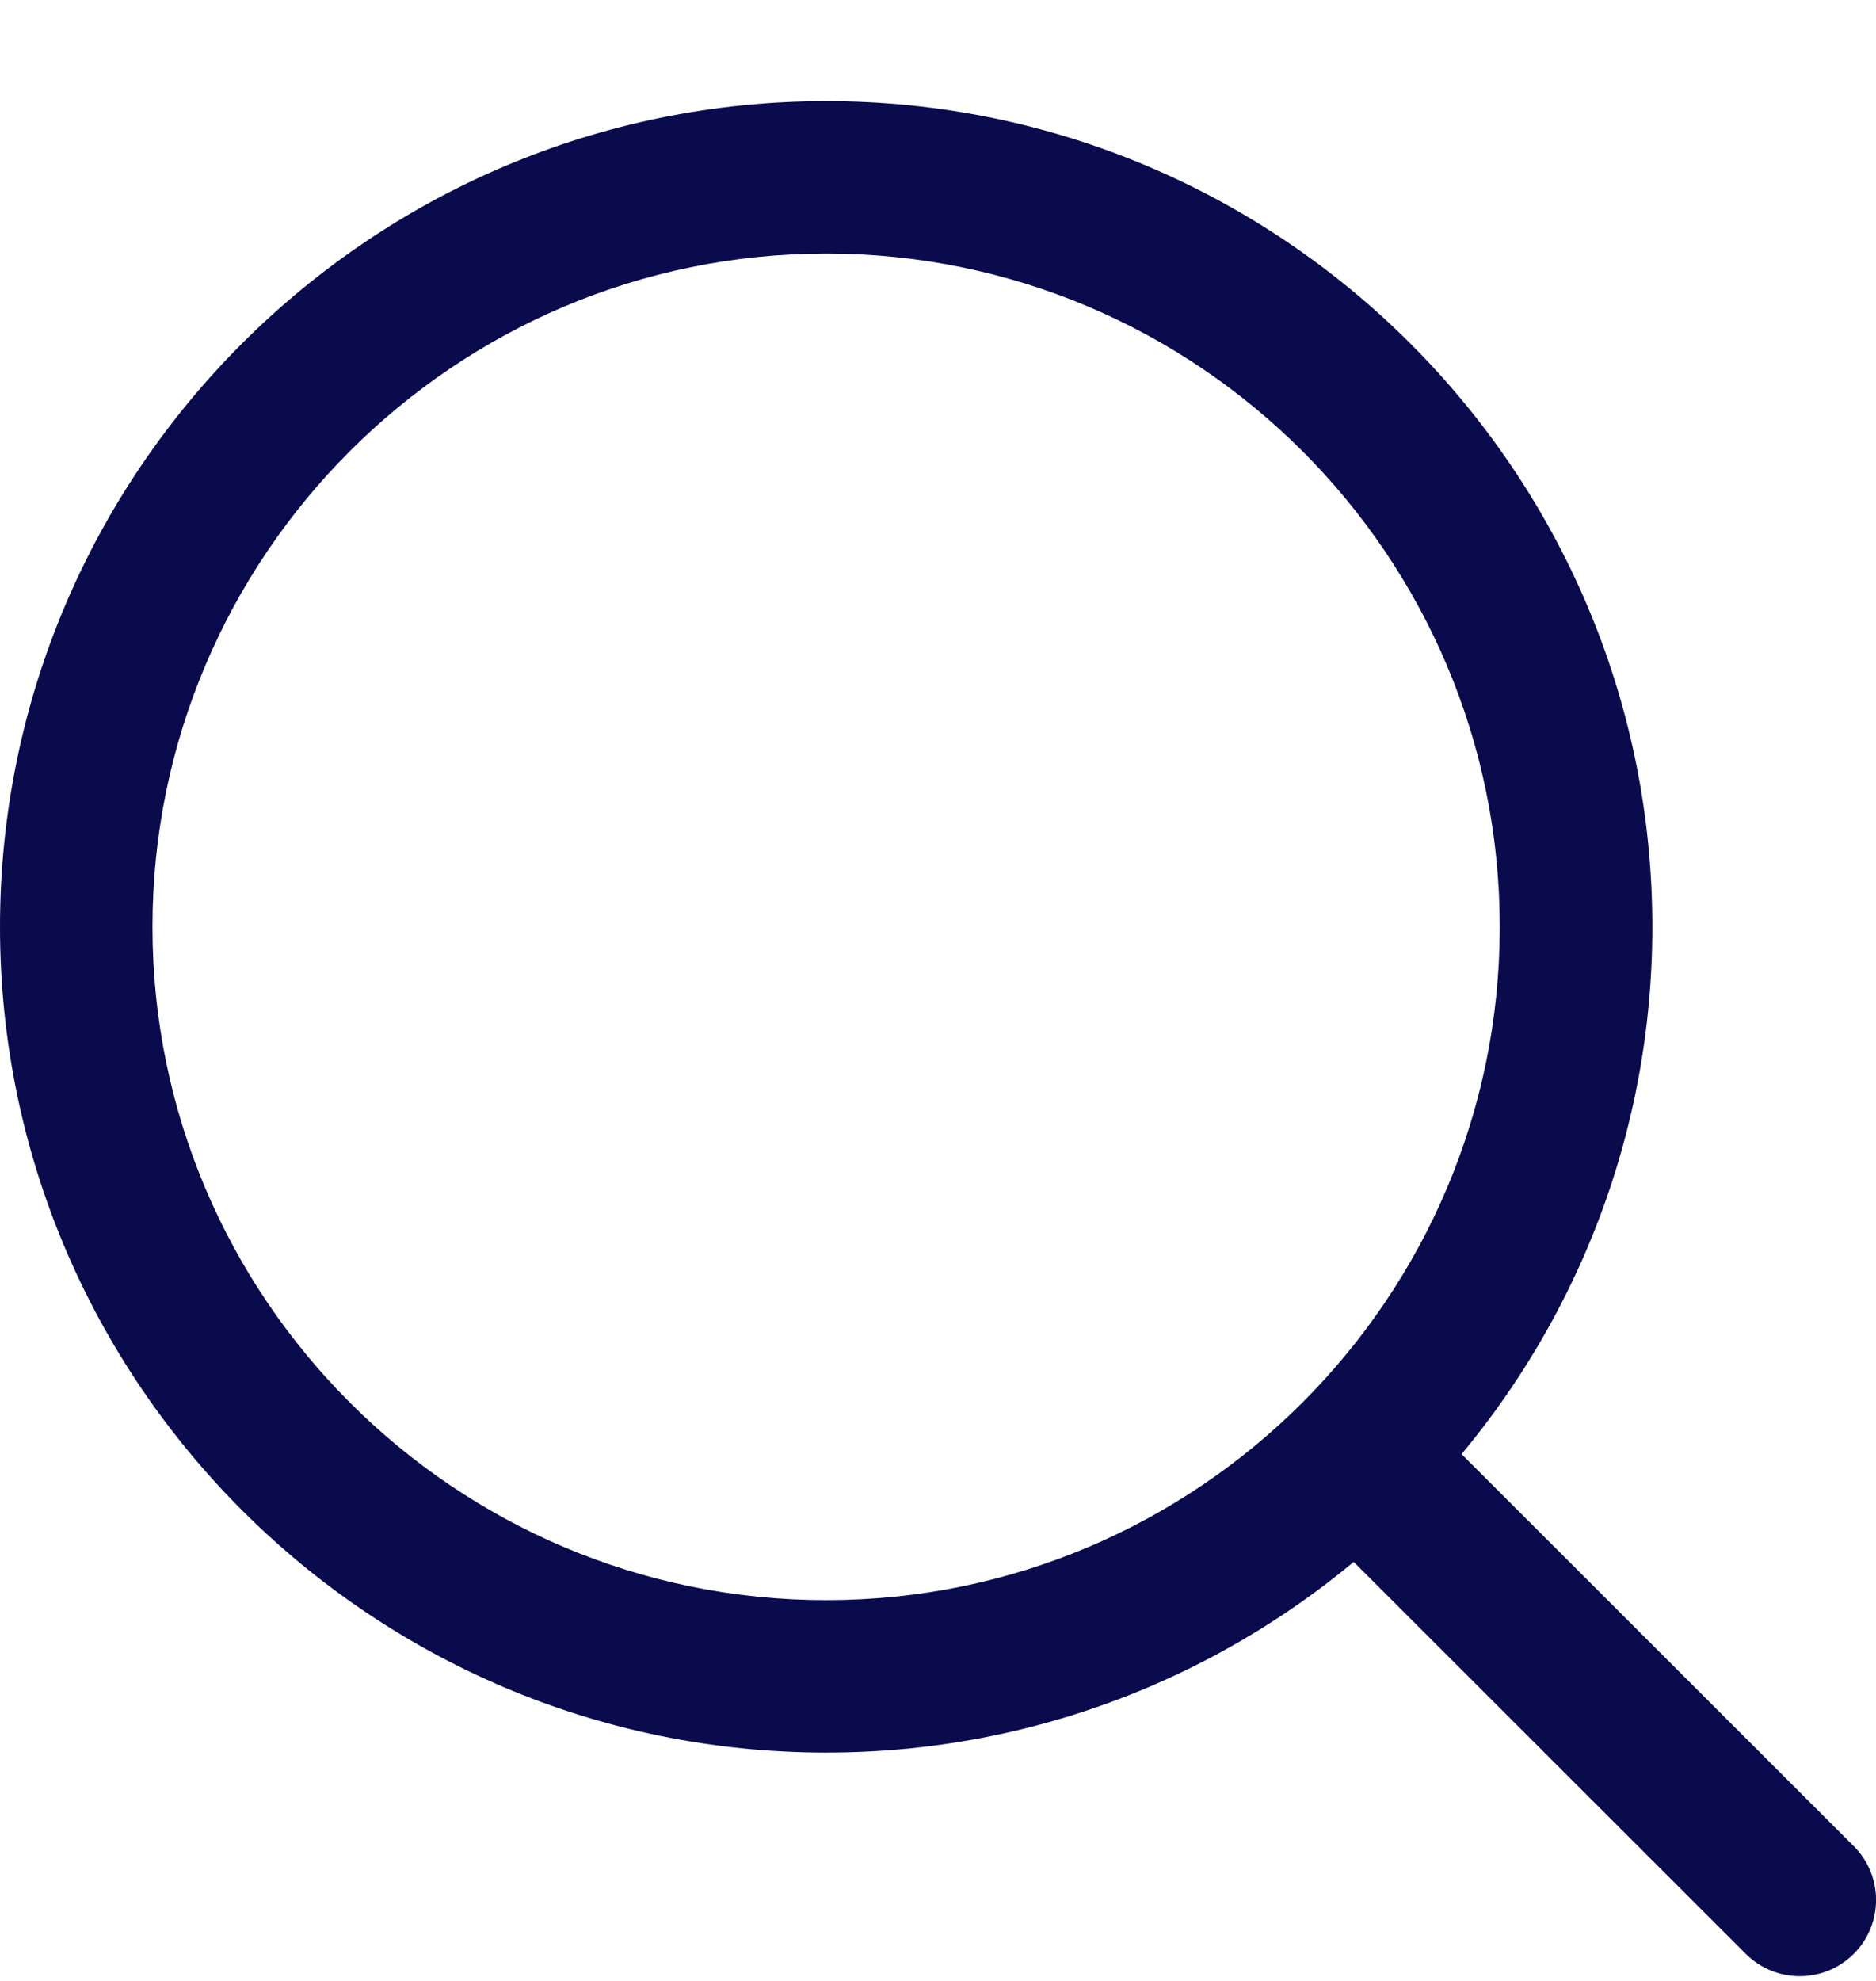
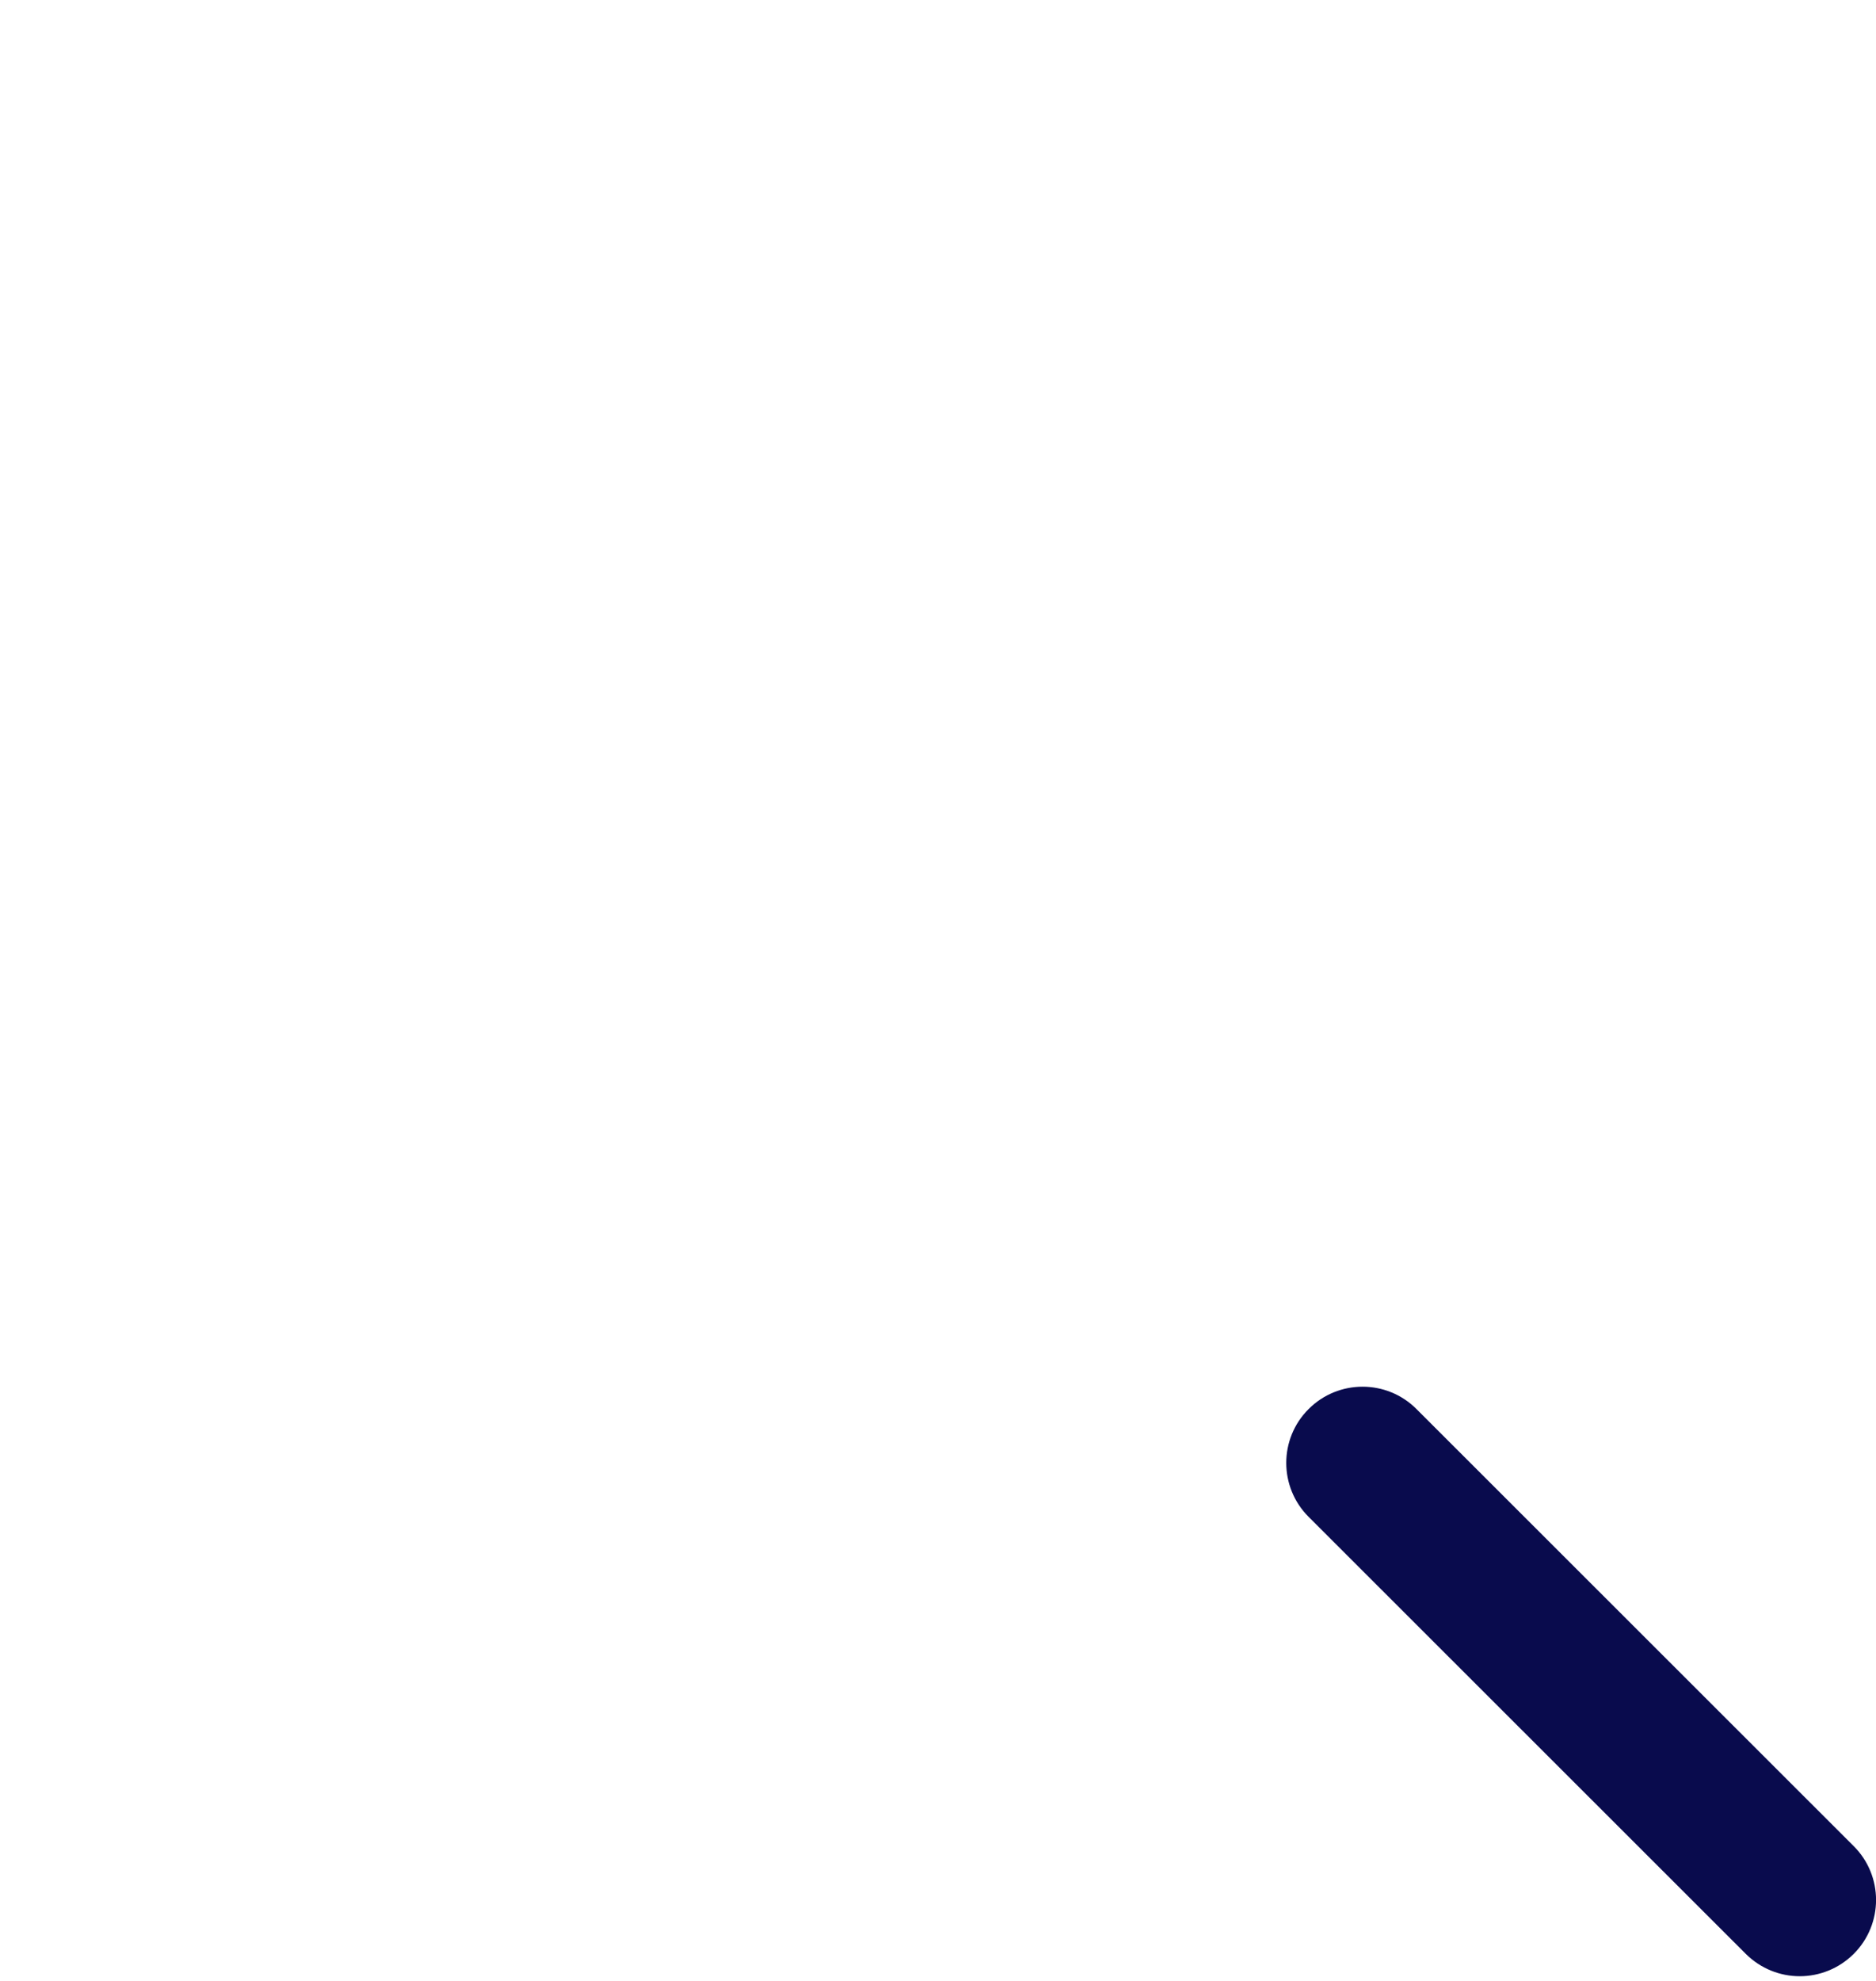
<svg xmlns="http://www.w3.org/2000/svg" width="18" height="19" viewBox="0 0 18 19" fill="none">
  <g clipPath="url(#clip0)">
-     <path d="M7.927 0.97C3.556 0.97 0 4.523 0 8.89C0 13.258 3.556 16.81 7.927 16.81C12.298 16.81 15.854 13.258 15.854 8.89C15.854 4.523 12.298 0.97 7.927 0.97ZM7.927 15.348C4.363 15.348 1.463 12.451 1.463 8.89C1.463 5.329 4.363 2.432 7.927 2.432C11.491 2.432 14.39 5.329 14.39 8.89C14.39 12.451 11.491 15.348 7.927 15.348Z" fill="#090B4D" />
    <path d="M17.786 17.707L13.591 13.515C13.305 13.229 12.842 13.229 12.556 13.515C12.27 13.8 12.27 14.263 12.556 14.549L16.751 18.741C16.894 18.883 17.081 18.955 17.268 18.955C17.456 18.955 17.643 18.883 17.786 18.741C18.072 18.455 18.072 17.992 17.786 17.707Z" fill="#090B4D" />
  </g>
  <defs>
    <clipPath id="clip0">
      <rect width="18" height="17.985" fill="white" transform="translate(0 0.97)" />
    </clipPath>
  </defs>
</svg>